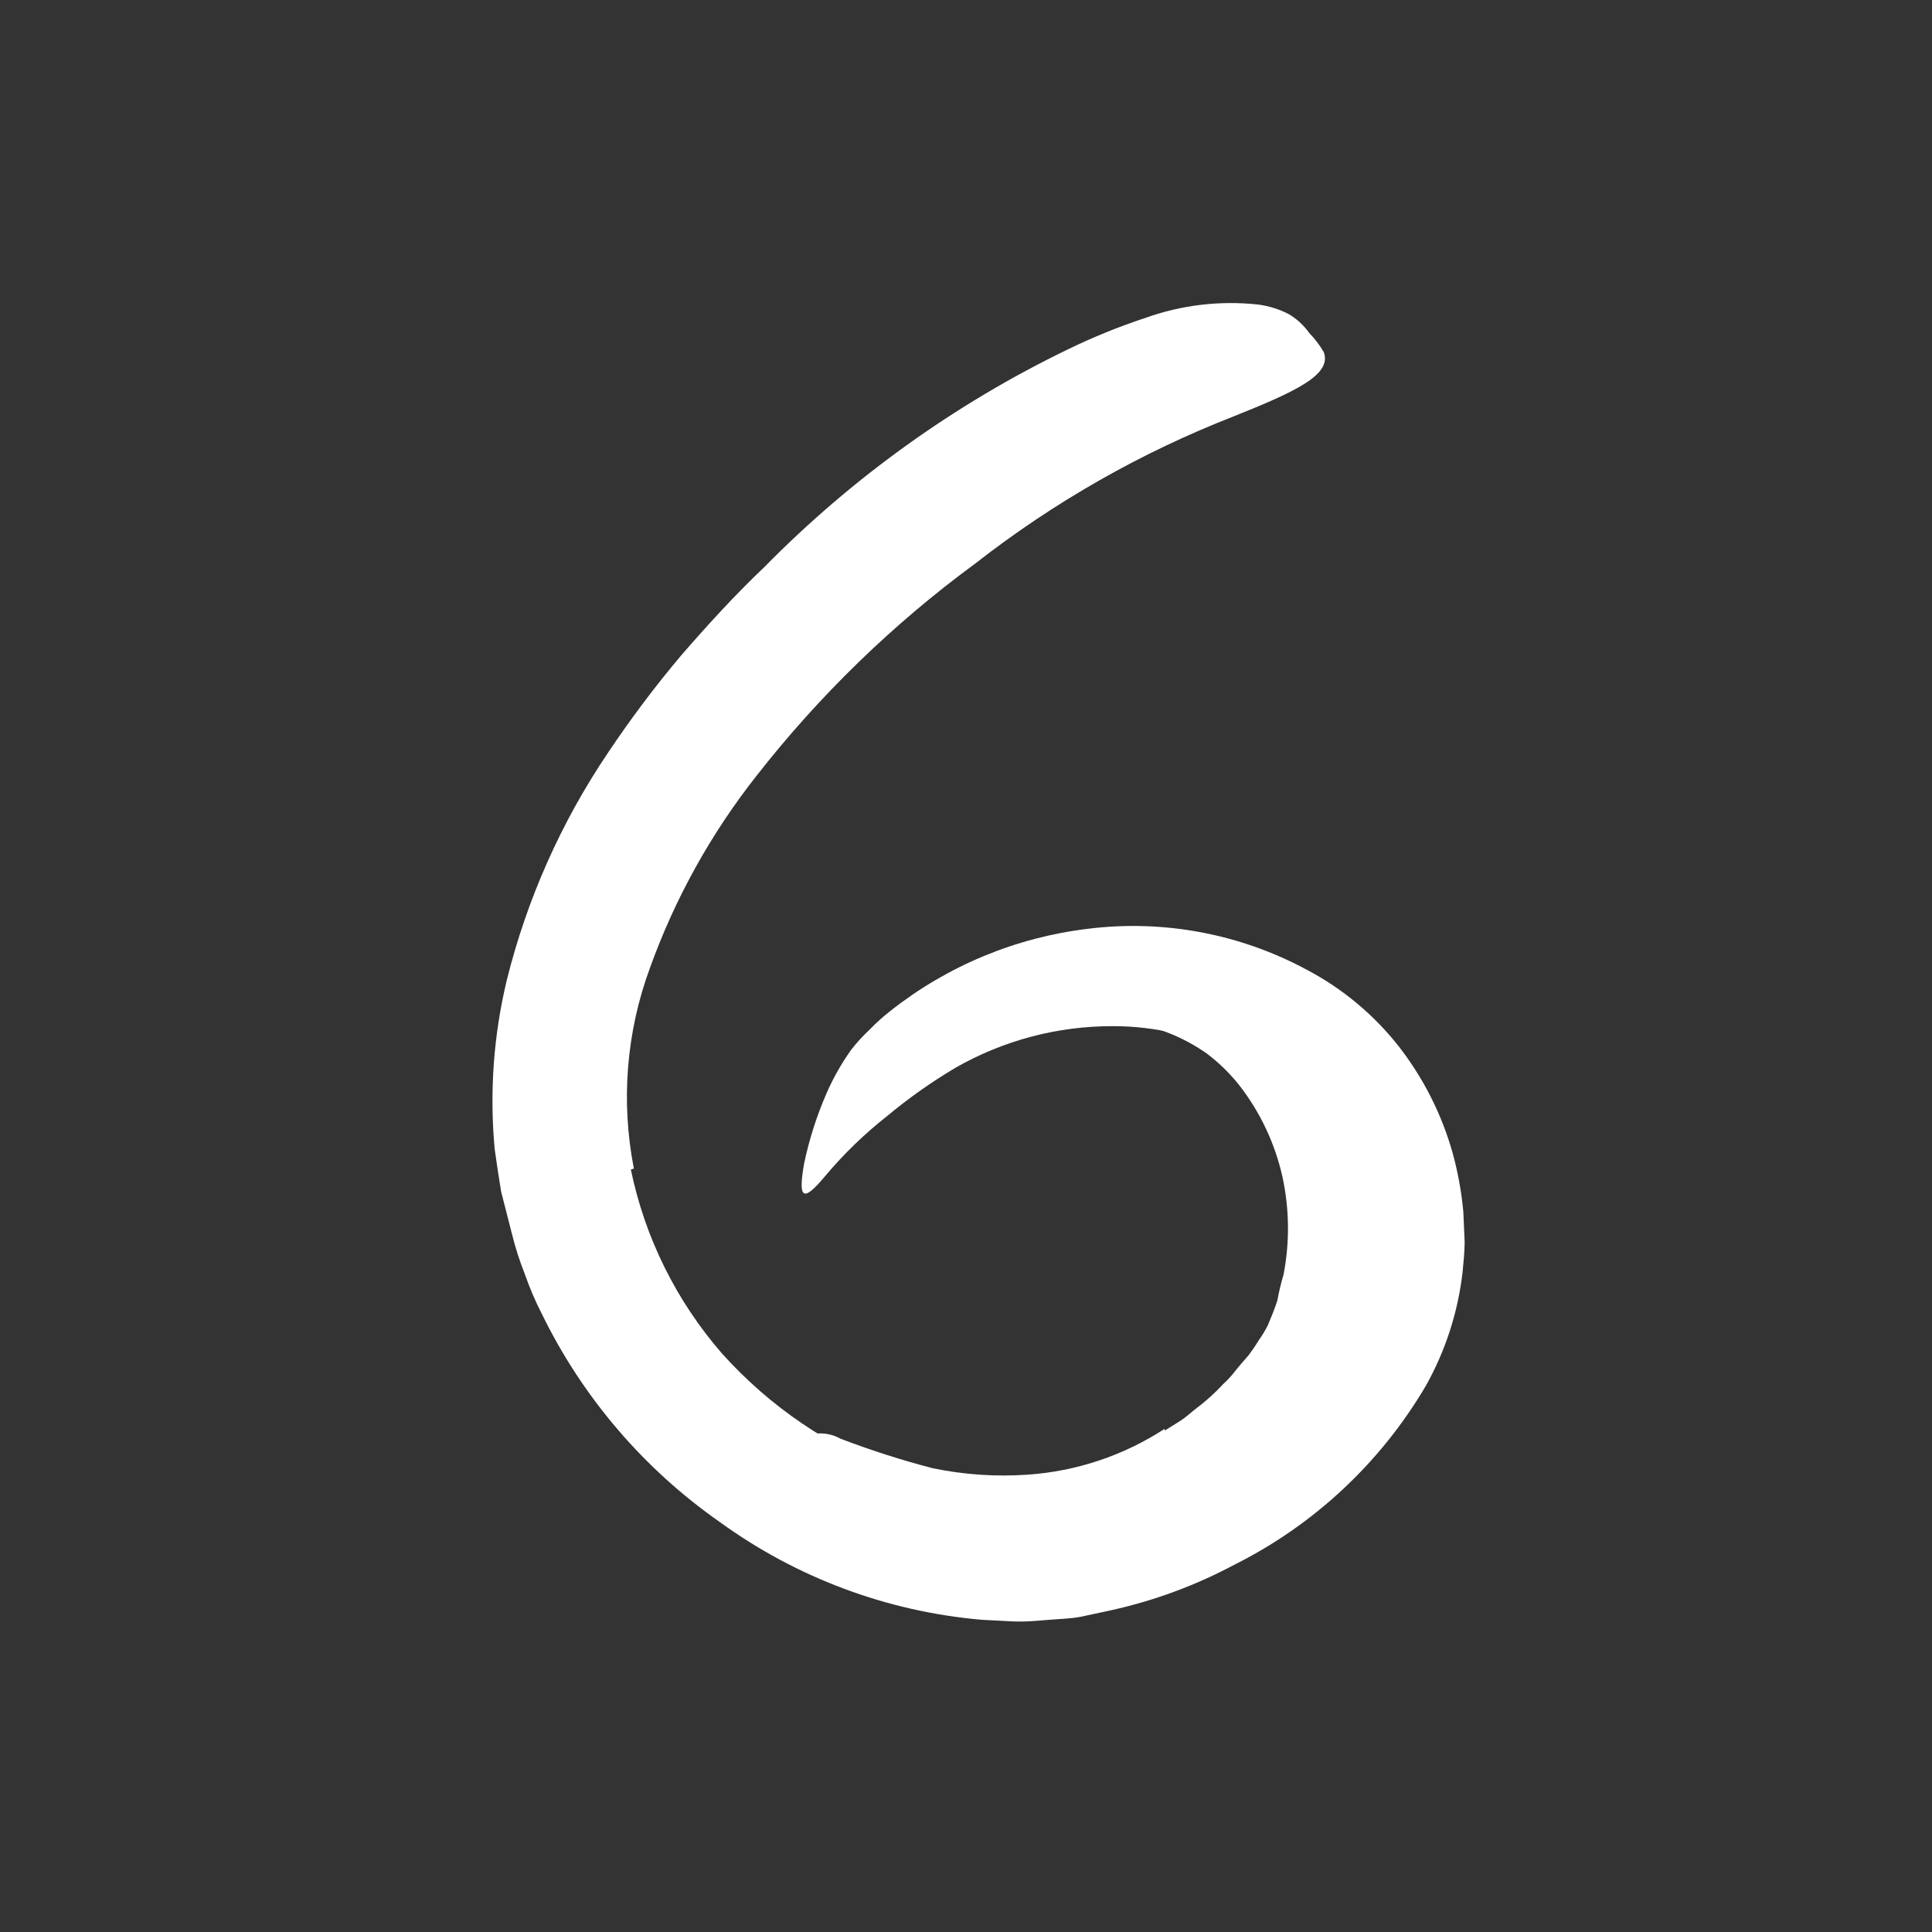
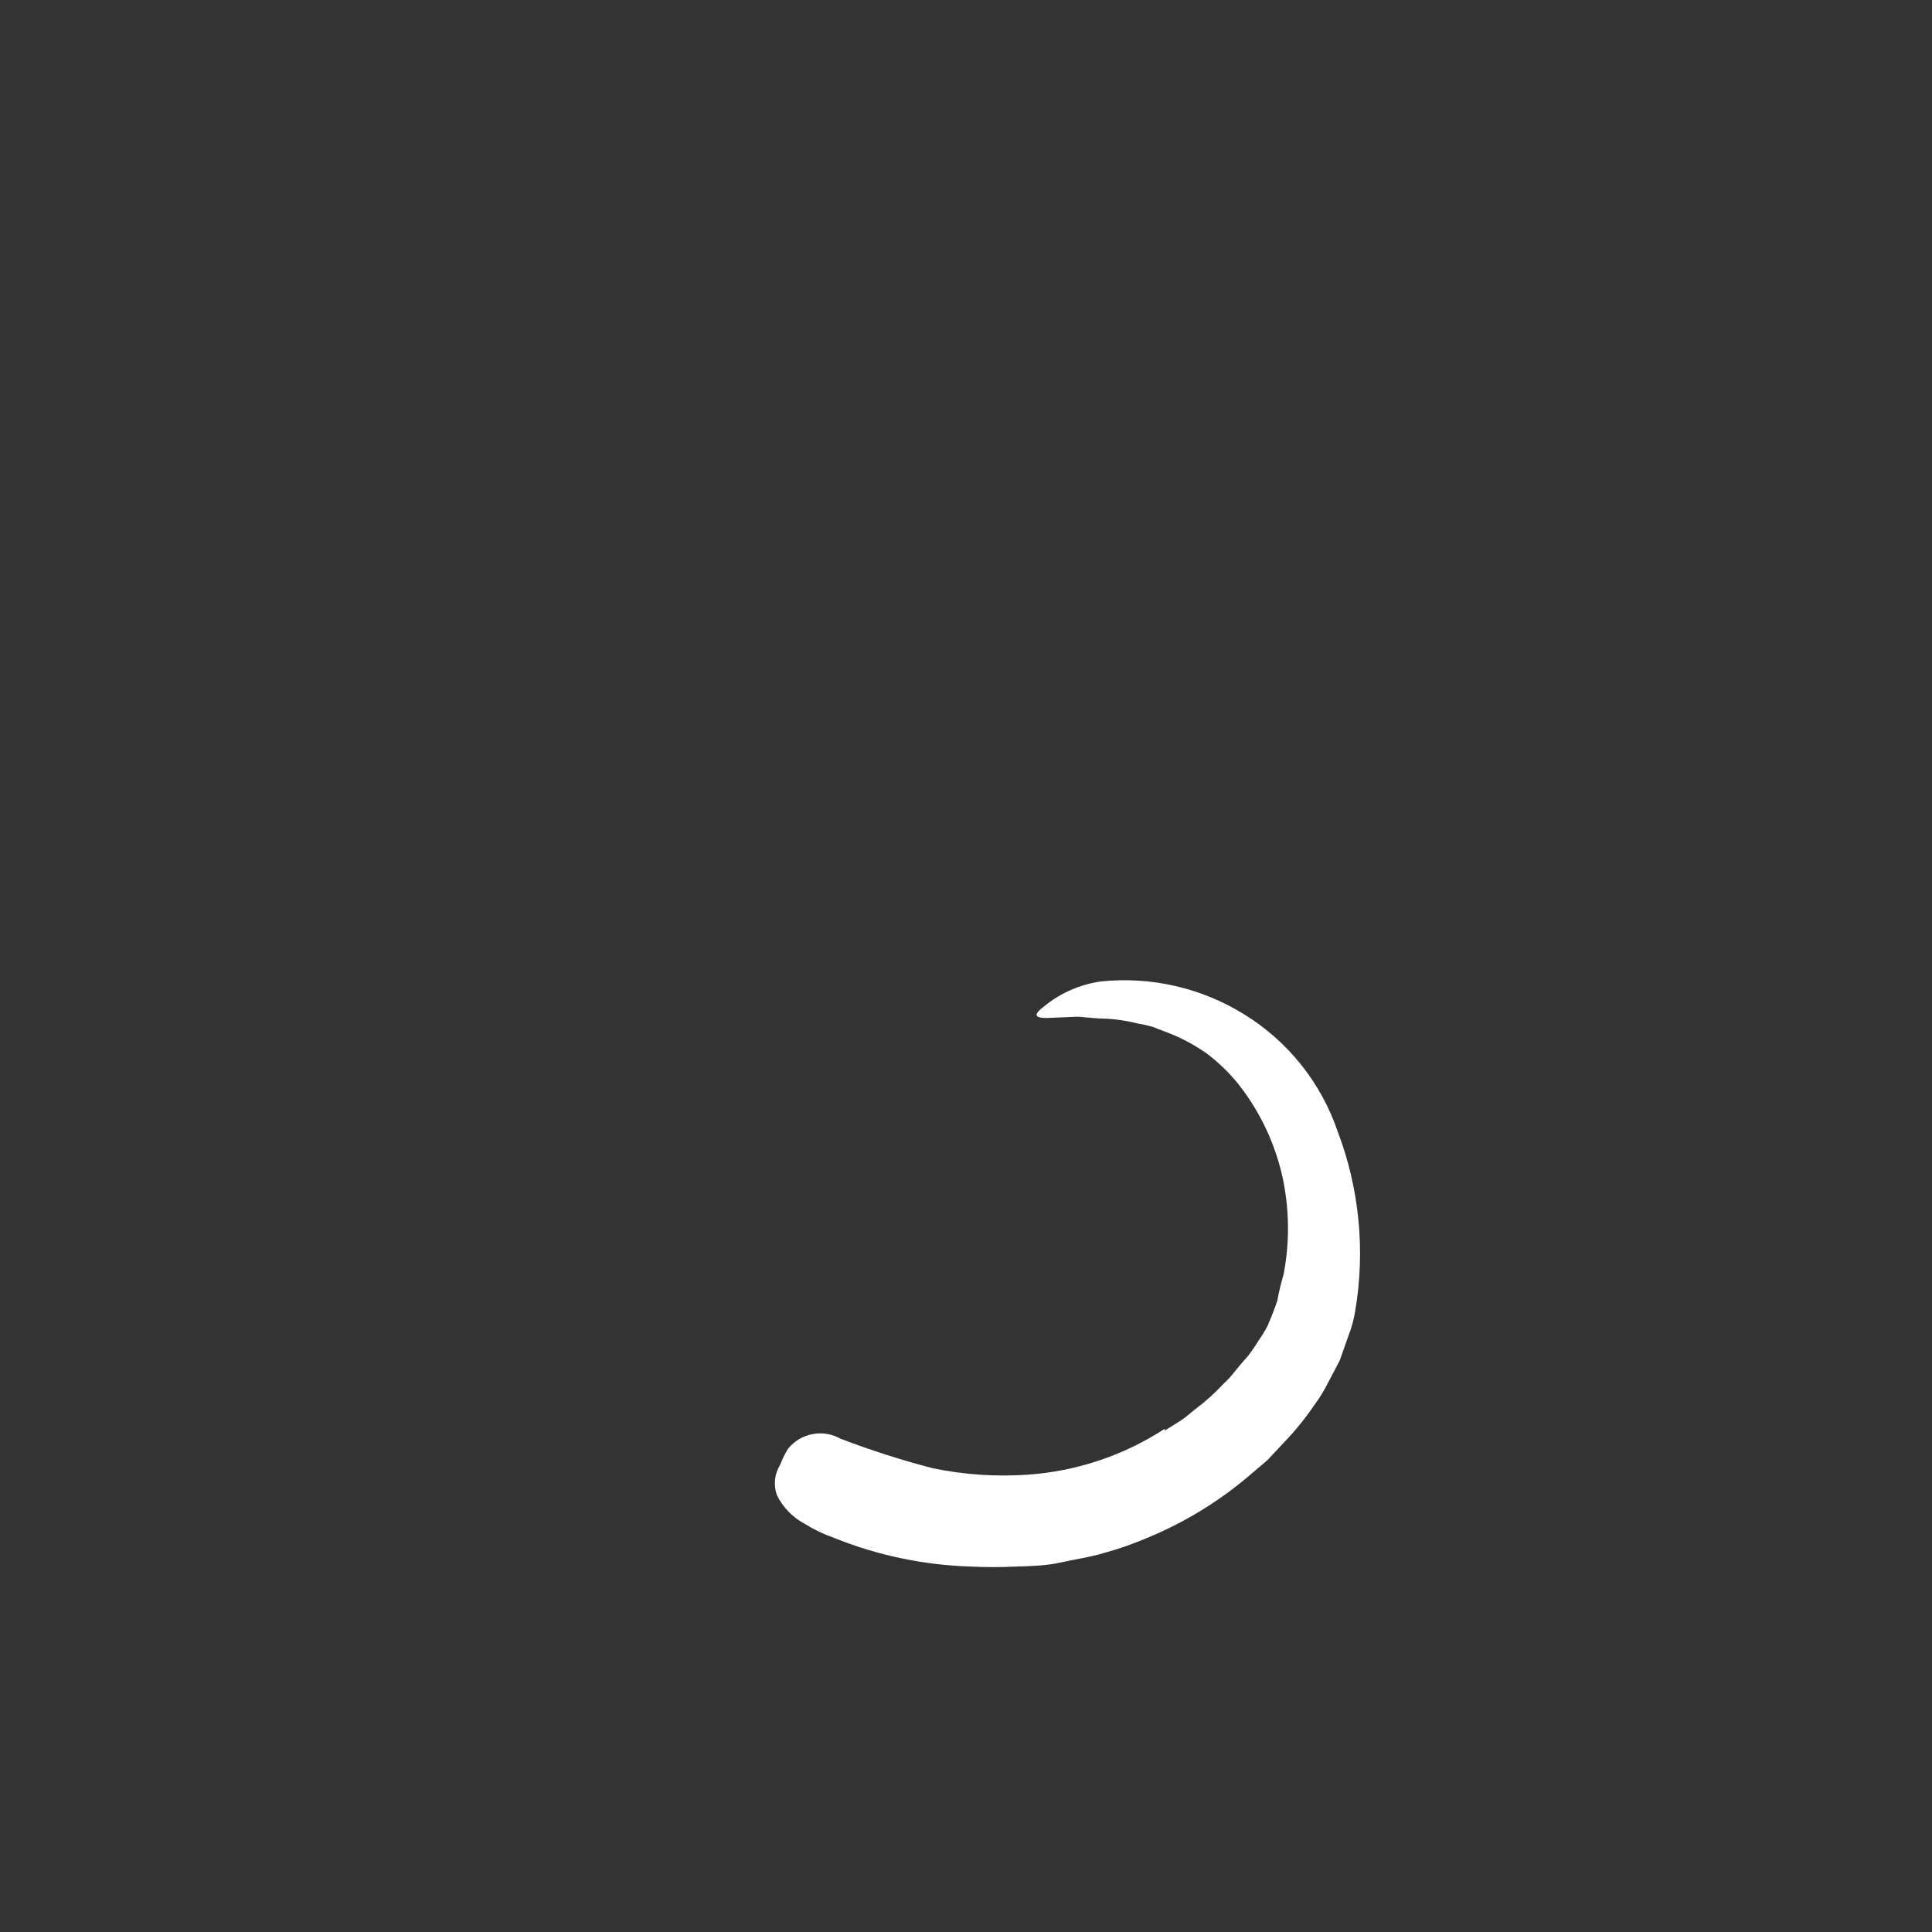
<svg xmlns="http://www.w3.org/2000/svg" width="102" height="102" viewBox="0 0 102 102" fill="none">
  <rect x="0" y="0" width="102" height="102" fill="#333333" stroke="none" />
  <path d="M61.496 75.526L62.326 75.006C62.606 74.826 62.846 74.596 63.106 74.396C63.639 73.998 64.134 73.553 64.586 73.066C64.833 72.841 65.057 72.593 65.256 72.326C65.466 72.066 65.696 71.806 65.916 71.556C66.106 71.305 66.283 71.045 66.446 70.776C66.63 70.519 66.794 70.248 66.936 69.966C67.116 69.536 67.296 69.106 67.436 68.666C67.522 68.2 67.632 67.74 67.766 67.286C68.096 65.579 68.075 63.824 67.706 62.126C67.313 60.372 66.538 58.726 65.436 57.306C64.933 56.671 64.352 56.103 63.706 55.616C63.042 55.151 62.324 54.772 61.566 54.486L60.836 54.206C60.583 54.134 60.326 54.077 60.066 54.036C59.554 53.906 59.032 53.823 58.506 53.786C57.976 53.786 57.446 53.716 56.906 53.676L55.256 53.746C54.566 53.746 54.586 53.536 55.116 53.136C55.977 52.43 57.014 51.973 58.116 51.816C60.758 51.54 63.417 52.148 65.676 53.546C67.989 54.966 69.736 57.148 70.616 59.716C71.77 62.746 72.091 66.029 71.546 69.226C71.475 69.674 71.355 70.114 71.186 70.536L70.736 71.816L70.106 73.016C69.907 73.416 69.673 73.797 69.406 74.156C68.925 74.868 68.383 75.537 67.786 76.156L66.906 77.096L65.906 77.946C64.298 79.307 62.486 80.407 60.536 81.206C59.808 81.516 59.06 81.777 58.296 81.986C57.536 82.216 56.746 82.326 55.976 82.496C55.206 82.666 54.406 82.686 53.616 82.706C52.827 82.746 52.036 82.746 51.246 82.706C48.765 82.63 46.317 82.116 44.016 81.186C43.491 81.003 42.987 80.761 42.516 80.466C41.866 80.128 41.341 79.592 41.016 78.936C40.827 78.404 40.89 77.816 41.186 77.336C41.3 77.045 41.438 76.764 41.596 76.496C42.266 75.66 43.442 75.432 44.376 75.956C45.969 76.566 47.595 77.087 49.246 77.516C50.889 77.856 52.572 77.971 54.246 77.856C56.826 77.68 59.319 76.847 61.486 75.436L61.496 75.526Z" fill="white" />
-   <path d="M33.306 61.746C34.049 65.342 35.706 68.686 38.116 71.456C40.633 74.263 43.799 76.412 47.336 77.716C49.91 78.576 52.636 78.882 55.336 78.616C55.902 78.579 56.464 78.495 57.016 78.366L57.886 78.236C58.166 78.166 58.446 78.066 58.726 77.986C59.893 77.688 61.026 77.269 62.106 76.736C63.2 76.191 64.25 75.562 65.246 74.856C66.233 74.161 67.159 73.385 68.016 72.536C68.797 71.693 69.469 70.756 70.016 69.746C70.521 68.754 70.859 67.687 71.016 66.586C71.307 64.29 70.84 61.962 69.686 59.956C68.596 58.13 67.011 56.65 65.116 55.686C63.145 54.688 60.966 54.17 58.756 54.176C55.846 54.168 52.984 54.923 50.456 56.366C49.191 57.115 47.987 57.964 46.856 58.906C45.657 59.847 44.558 60.91 43.576 62.076C42.346 63.566 42.136 63.236 42.456 61.416C42.722 60.156 43.114 58.927 43.626 57.746C43.981 56.929 44.42 56.151 44.936 55.426C45.239 55.035 45.574 54.671 45.936 54.336C46.273 53.987 46.634 53.663 47.016 53.366C50.025 50.99 53.63 49.492 57.436 49.036C61.432 48.537 65.485 49.299 69.026 51.216C70.886 52.202 72.521 53.564 73.826 55.216C75.143 56.901 76.118 58.827 76.696 60.886C76.973 61.897 77.16 62.931 77.256 63.976L77.326 65.566C77.326 66.096 77.266 66.636 77.216 67.166C76.974 69.275 76.315 71.314 75.276 73.166C72.89 77.22 69.383 80.499 65.176 82.606C63.135 83.695 60.955 84.503 58.696 85.006L57.016 85.366C56.446 85.466 55.856 85.476 55.276 85.526C54.696 85.576 54.126 85.626 53.546 85.606L51.826 85.516C46.841 85.084 42.067 83.303 38.016 80.366C33.995 77.559 30.756 73.773 28.606 69.366C28.261 68.694 27.963 67.999 27.716 67.286C27.432 66.573 27.198 65.841 27.016 65.096L26.456 62.906C26.336 62.156 26.216 61.406 26.116 60.656C25.84 57.671 26.056 54.66 26.756 51.746C27.821 47.464 29.628 43.403 32.096 39.746C33.293 37.955 34.588 36.232 35.976 34.586C37.376 32.976 38.816 31.396 40.356 29.936C44.993 25.221 50.405 21.338 56.356 18.456C57.687 17.807 59.06 17.25 60.466 16.786C62.367 16.104 64.398 15.861 66.406 16.076C66.978 16.15 67.533 16.322 68.046 16.586C68.471 16.841 68.839 17.181 69.126 17.586C69.419 17.887 69.674 18.223 69.886 18.586C70.346 19.796 68.336 20.696 65.146 21.976C60.243 23.888 55.644 26.506 51.496 29.746C47.144 32.942 43.251 36.721 39.926 40.976C37.525 44.026 35.63 47.443 34.316 51.096C33.065 54.484 32.77 58.151 33.466 61.696L33.306 61.746Z" fill="white" />
</svg>